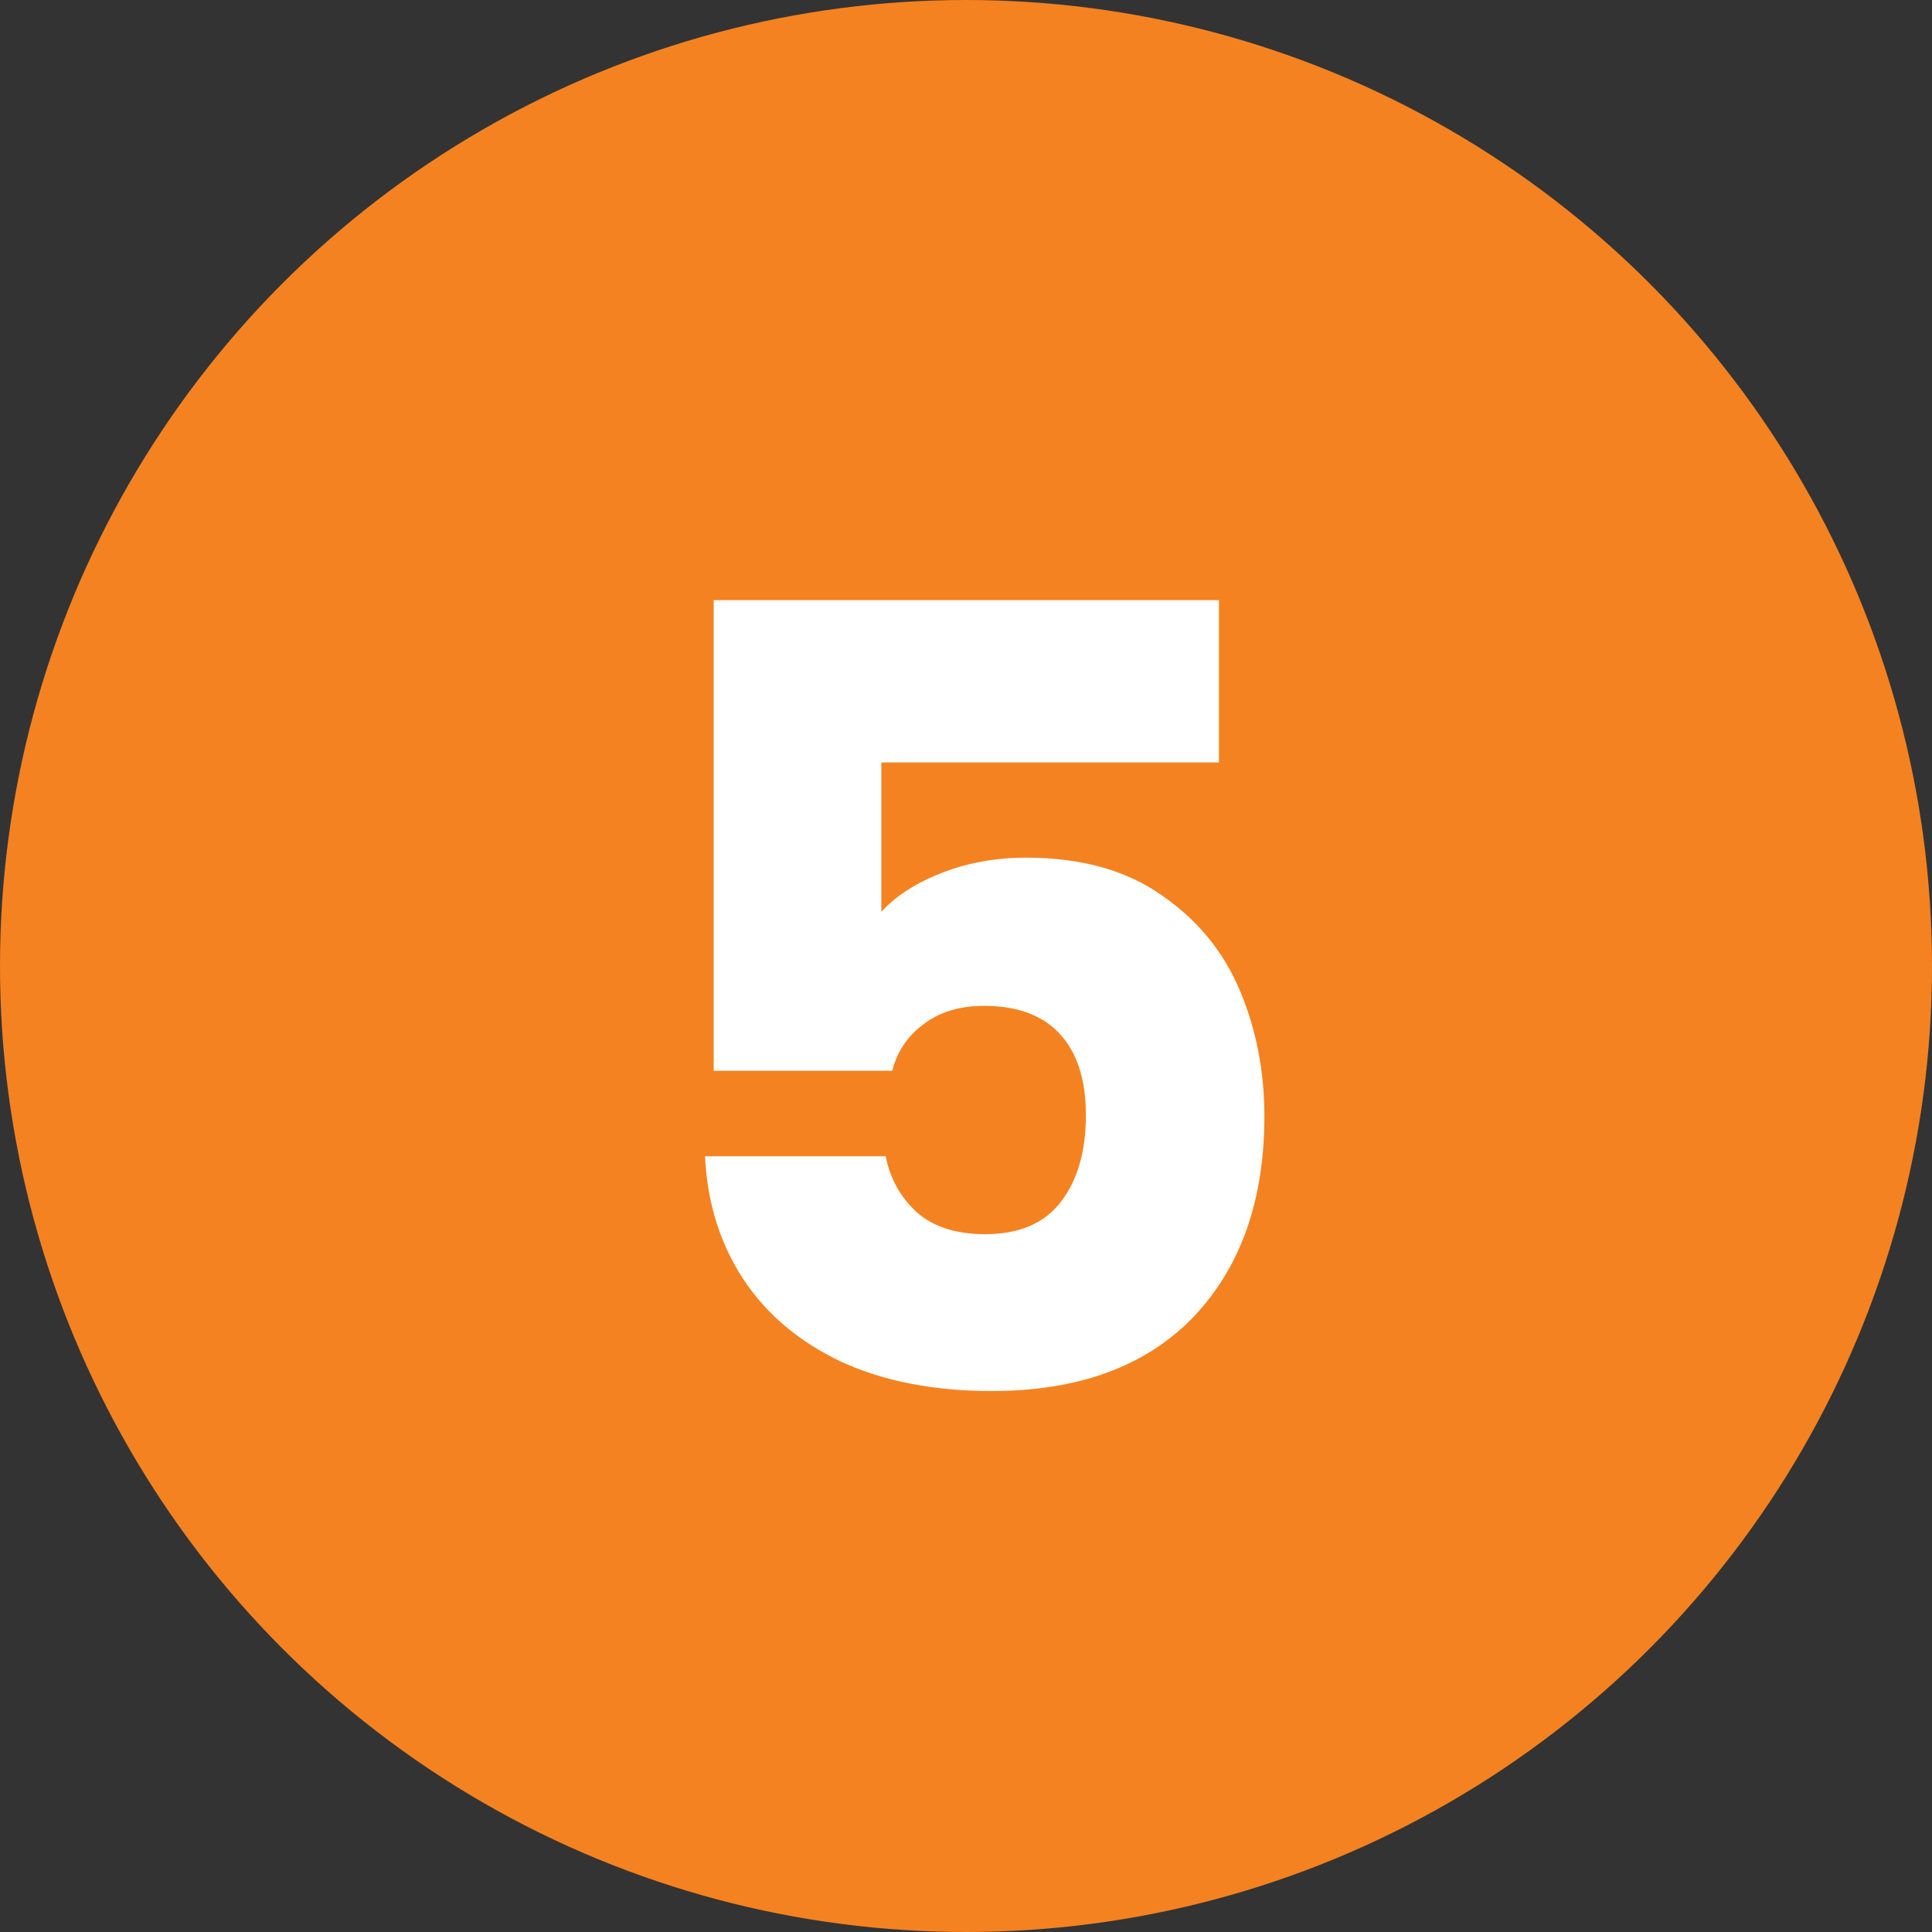
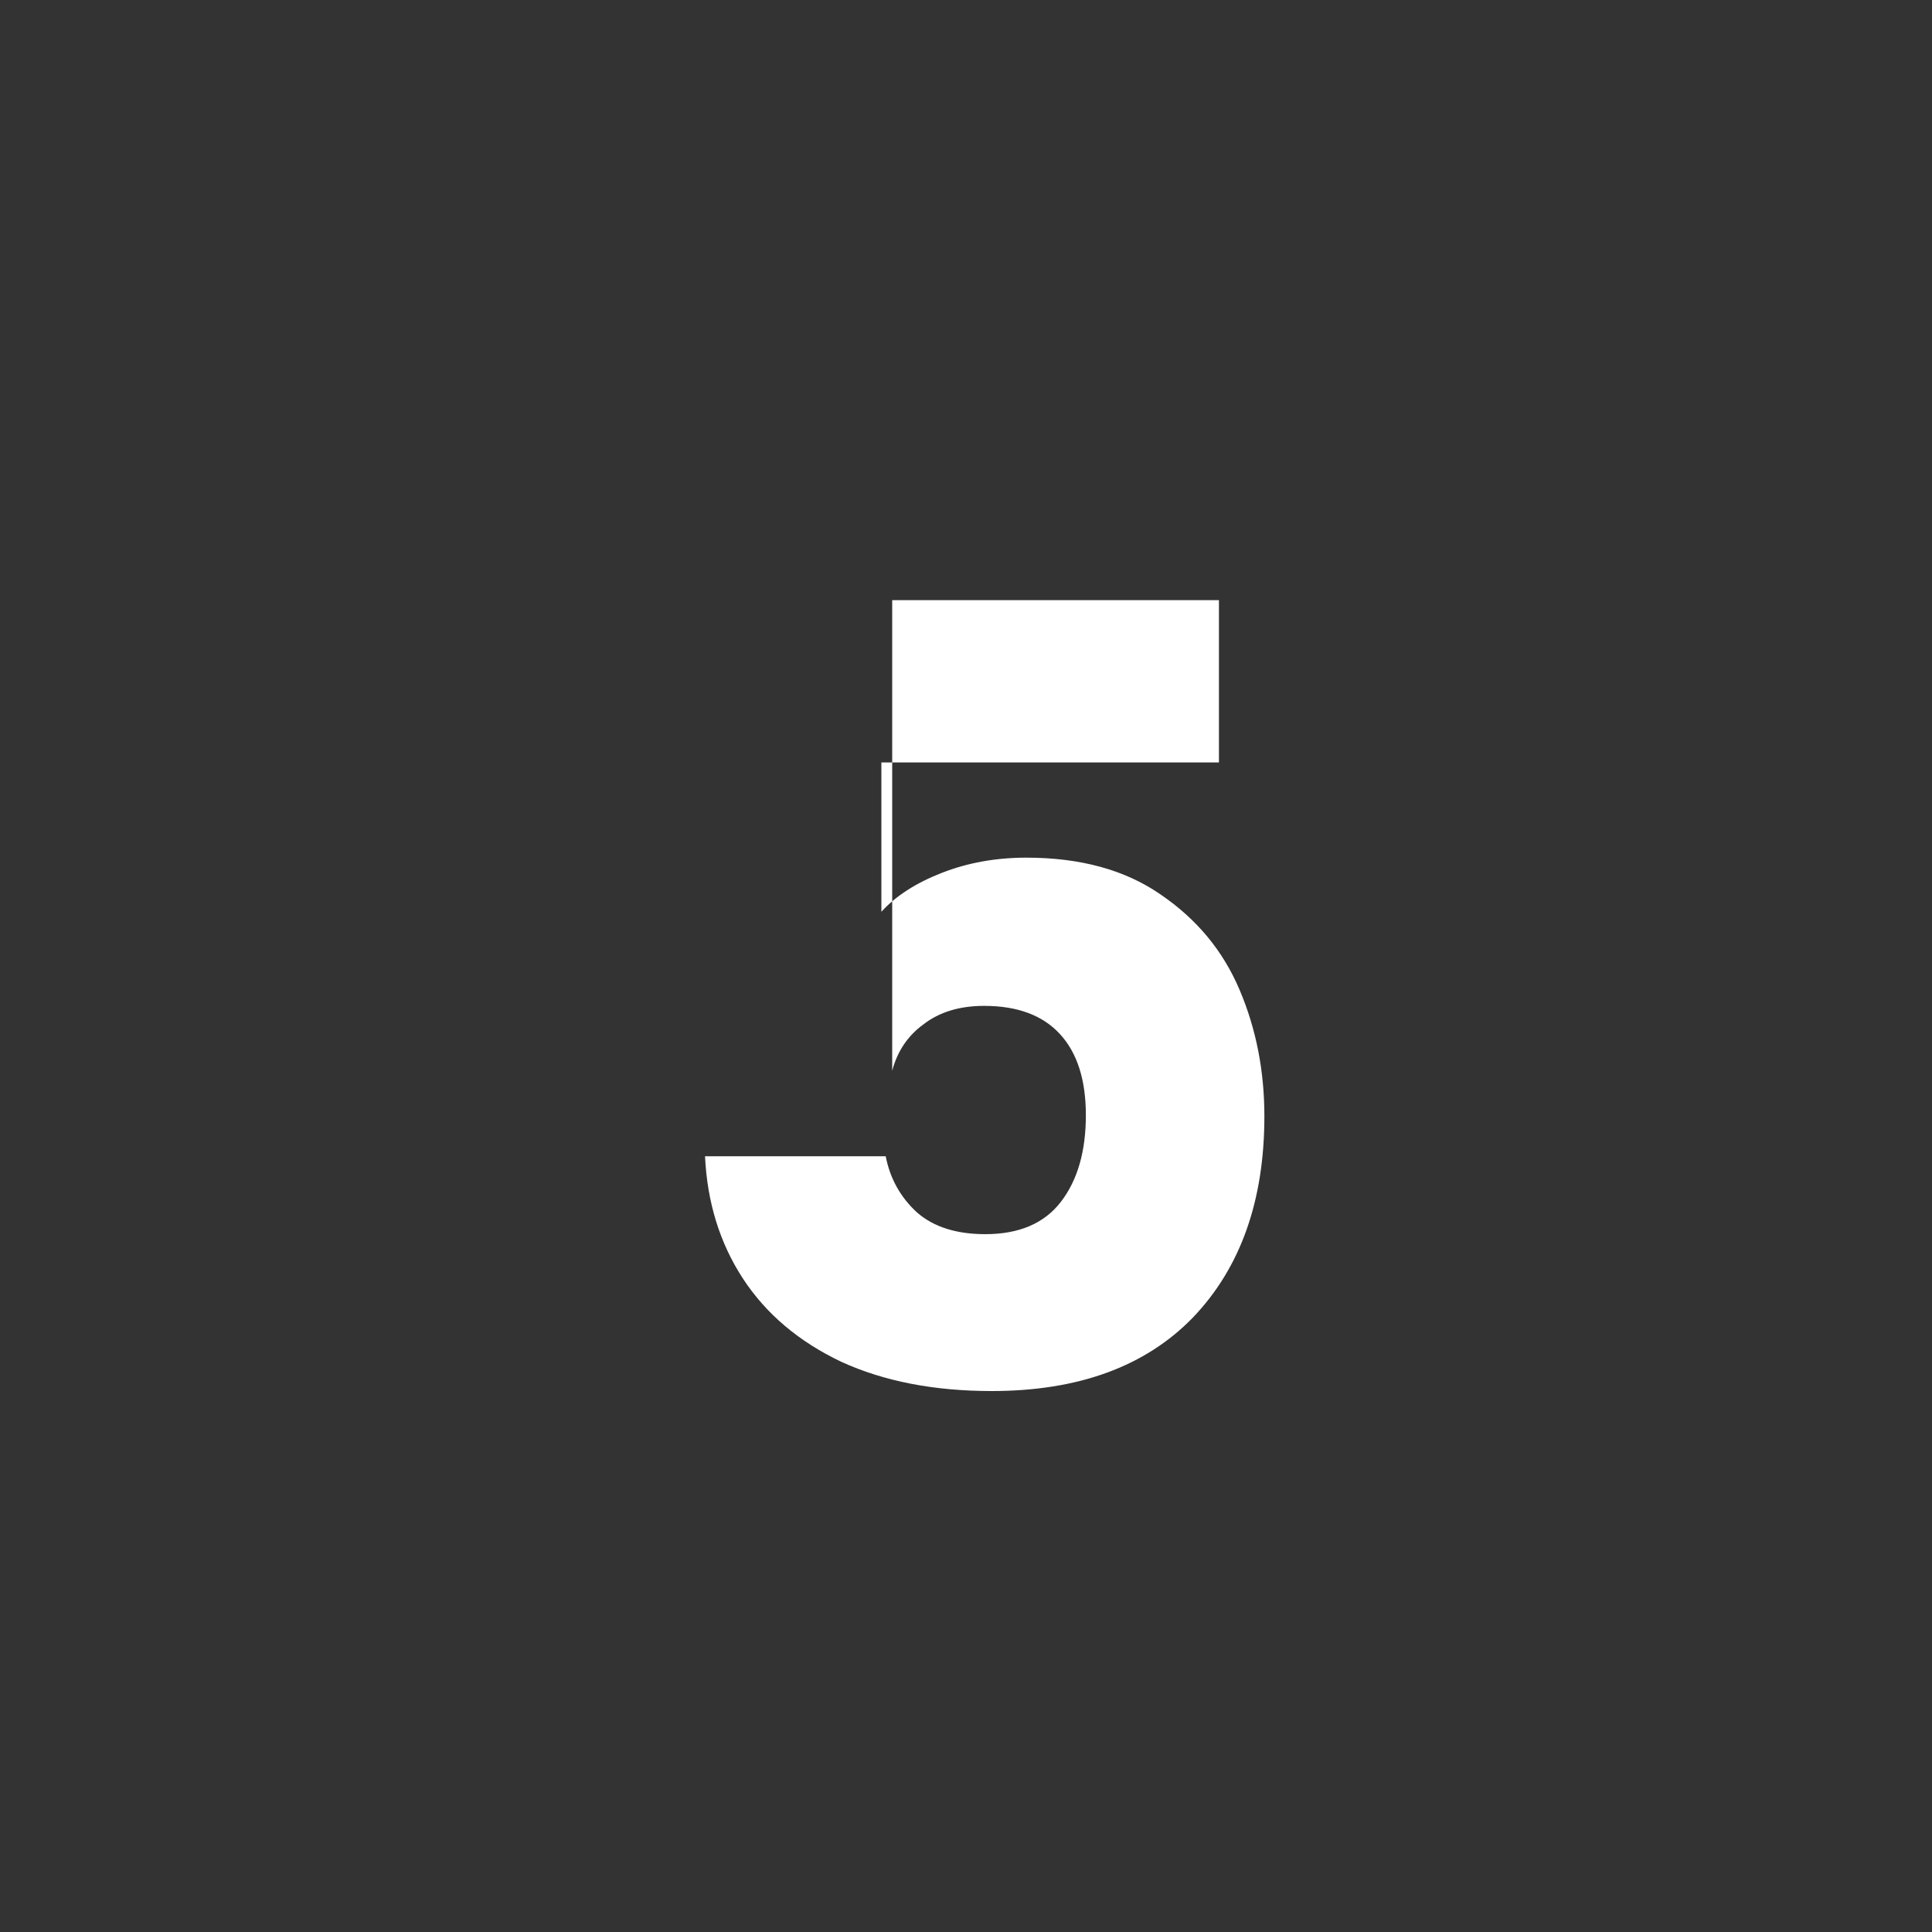
<svg xmlns="http://www.w3.org/2000/svg" width="25" height="25" viewBox="0 0 25 25" fill="none">
  <rect x="0" y="0" width="25" height="25" fill="#333333" stroke="none" />
-   <circle cx="12.5" cy="12.5" r="12.5" fill="#F58220" />
-   <path d="M15.773 9.866H11.405V11.798C11.592 11.593 11.853 11.425 12.189 11.294C12.525 11.163 12.889 11.098 13.281 11.098C13.981 11.098 14.56 11.257 15.017 11.574C15.484 11.891 15.825 12.302 16.039 12.806C16.254 13.31 16.361 13.856 16.361 14.444C16.361 15.536 16.053 16.404 15.437 17.048C14.821 17.683 13.953 18 12.833 18C12.087 18 11.438 17.874 10.887 17.622C10.337 17.361 9.912 17.001 9.613 16.544C9.315 16.087 9.151 15.559 9.123 14.962H11.461C11.517 15.251 11.653 15.494 11.867 15.69C12.082 15.877 12.376 15.97 12.749 15.97C13.188 15.97 13.515 15.83 13.729 15.55C13.944 15.27 14.051 14.897 14.051 14.43C14.051 13.973 13.939 13.623 13.715 13.38C13.491 13.137 13.165 13.016 12.735 13.016C12.418 13.016 12.157 13.095 11.951 13.254C11.746 13.403 11.611 13.604 11.545 13.856H9.235V7.766H15.773V9.866Z" fill="white" />
+   <path d="M15.773 9.866H11.405V11.798C11.592 11.593 11.853 11.425 12.189 11.294C12.525 11.163 12.889 11.098 13.281 11.098C13.981 11.098 14.56 11.257 15.017 11.574C15.484 11.891 15.825 12.302 16.039 12.806C16.254 13.31 16.361 13.856 16.361 14.444C16.361 15.536 16.053 16.404 15.437 17.048C14.821 17.683 13.953 18 12.833 18C12.087 18 11.438 17.874 10.887 17.622C10.337 17.361 9.912 17.001 9.613 16.544C9.315 16.087 9.151 15.559 9.123 14.962H11.461C11.517 15.251 11.653 15.494 11.867 15.69C12.082 15.877 12.376 15.97 12.749 15.97C13.188 15.97 13.515 15.83 13.729 15.55C13.944 15.27 14.051 14.897 14.051 14.43C14.051 13.973 13.939 13.623 13.715 13.38C13.491 13.137 13.165 13.016 12.735 13.016C12.418 13.016 12.157 13.095 11.951 13.254C11.746 13.403 11.611 13.604 11.545 13.856V7.766H15.773V9.866Z" fill="white" />
</svg>